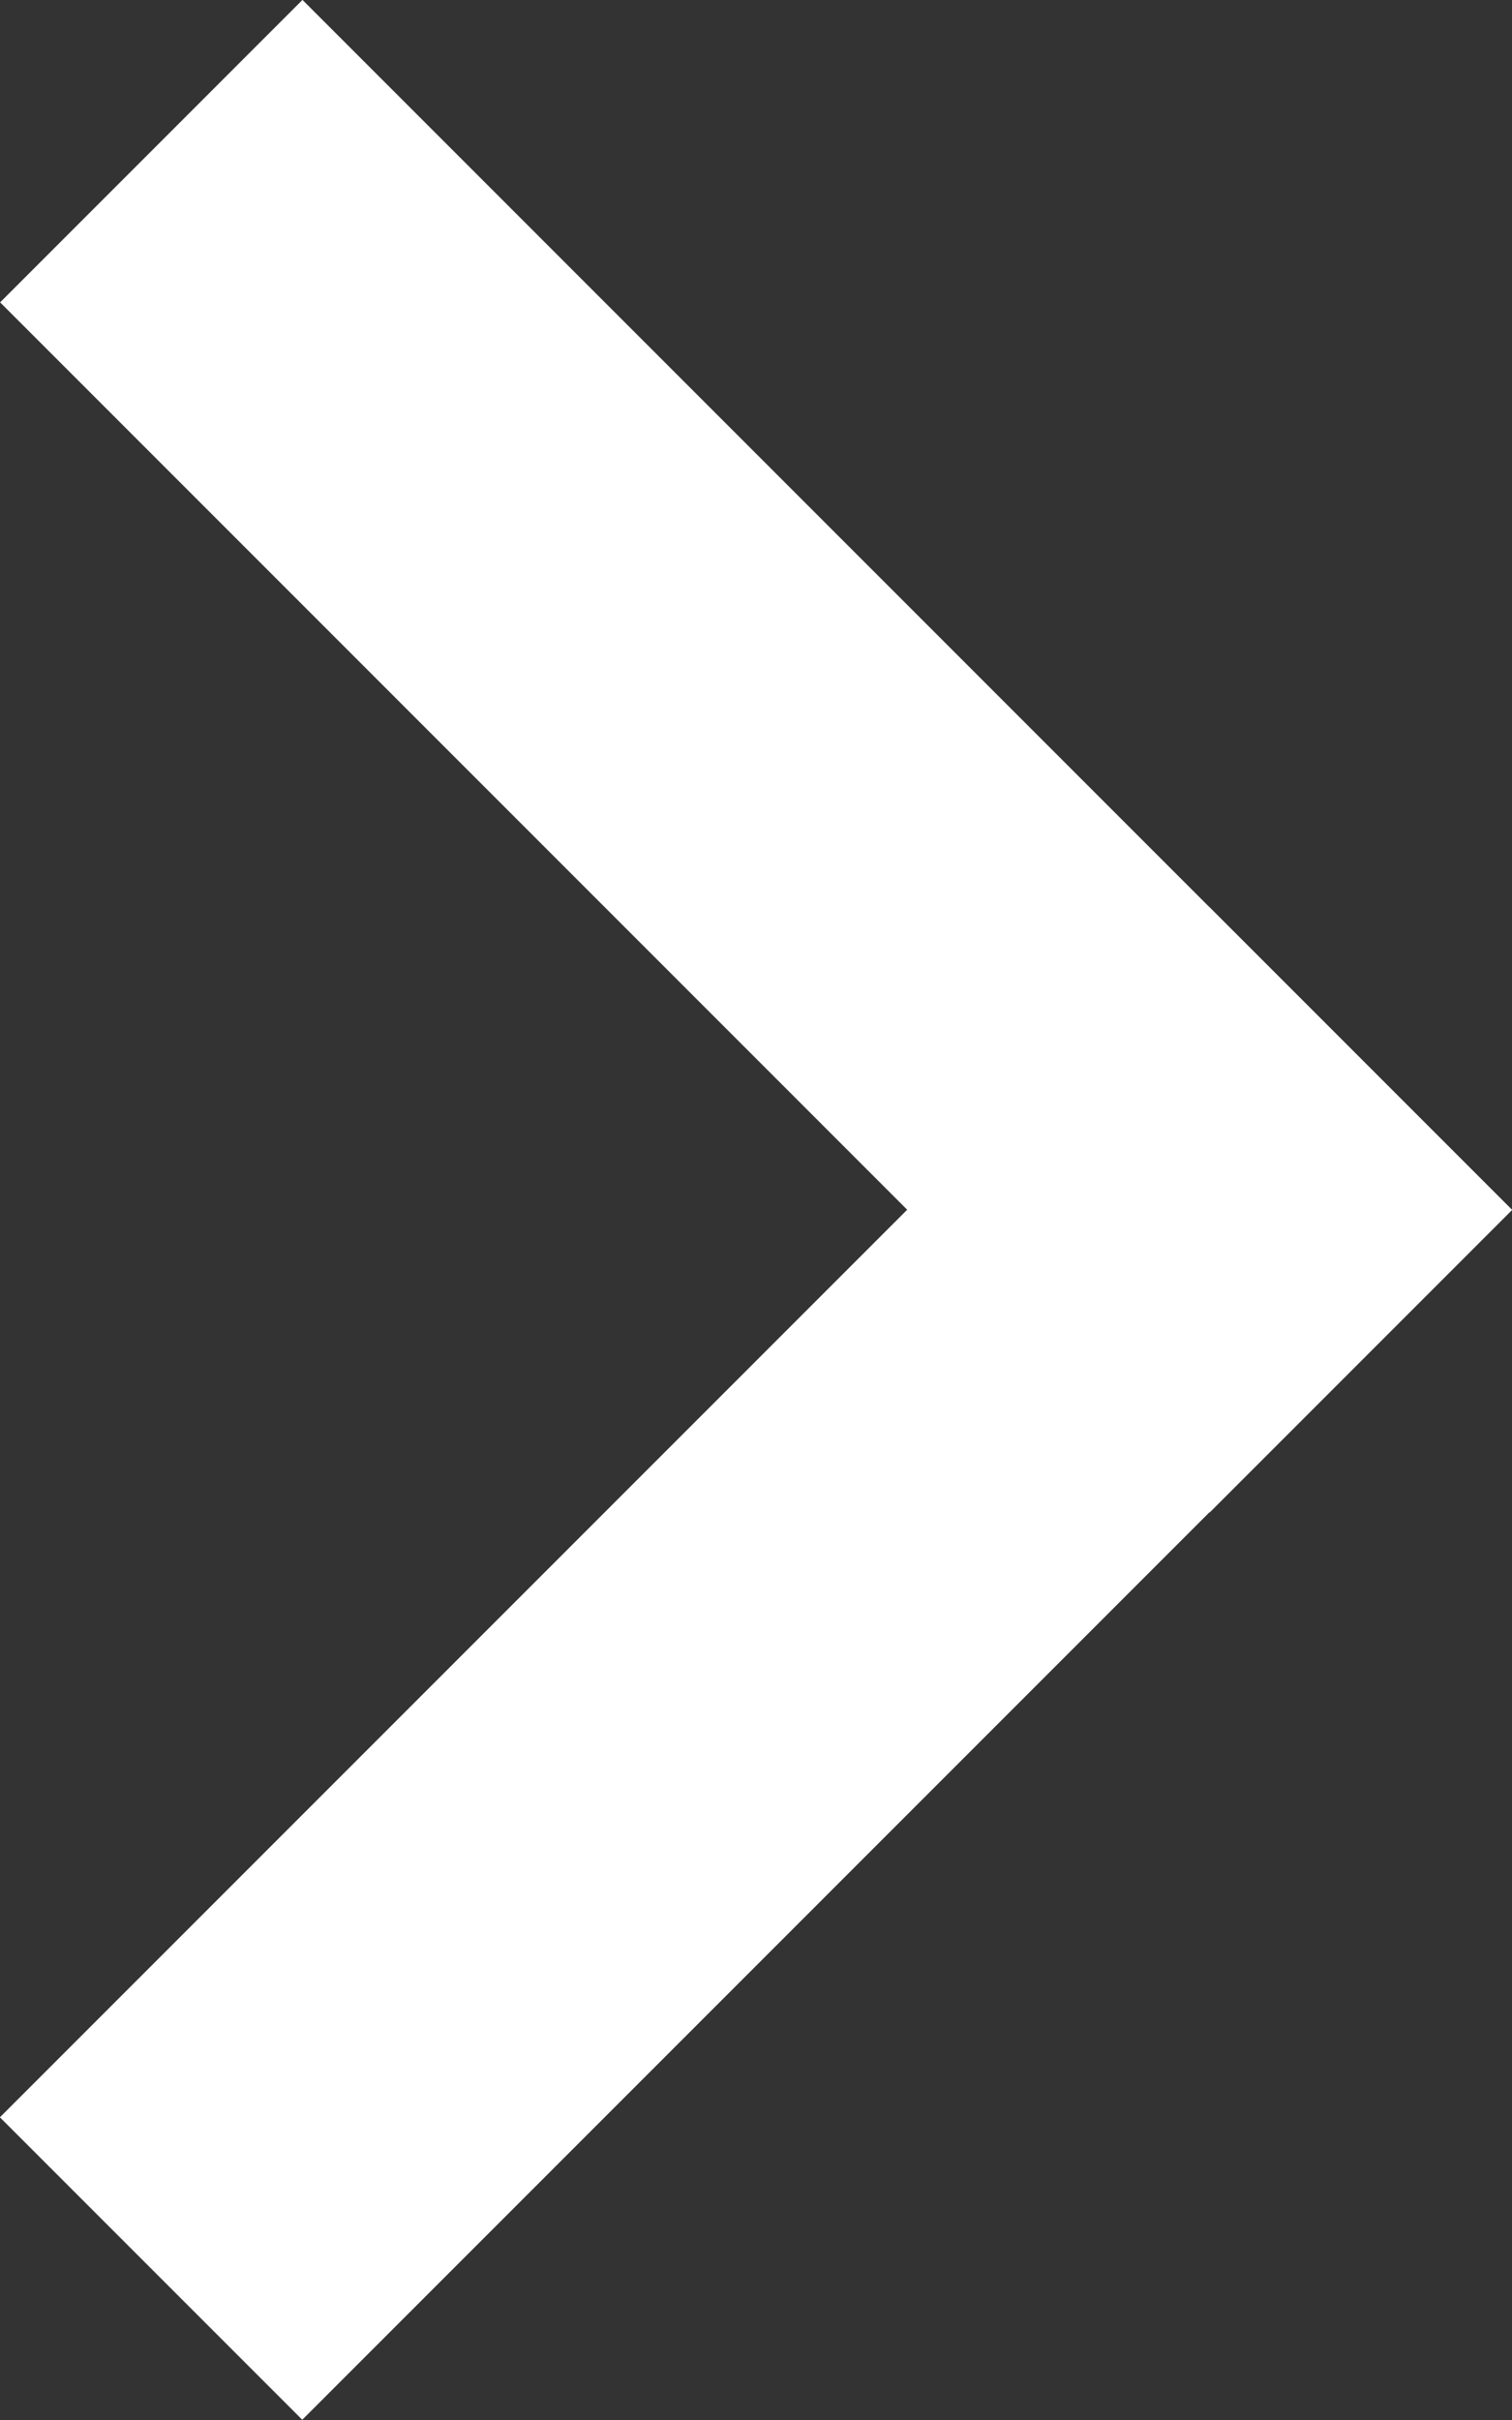
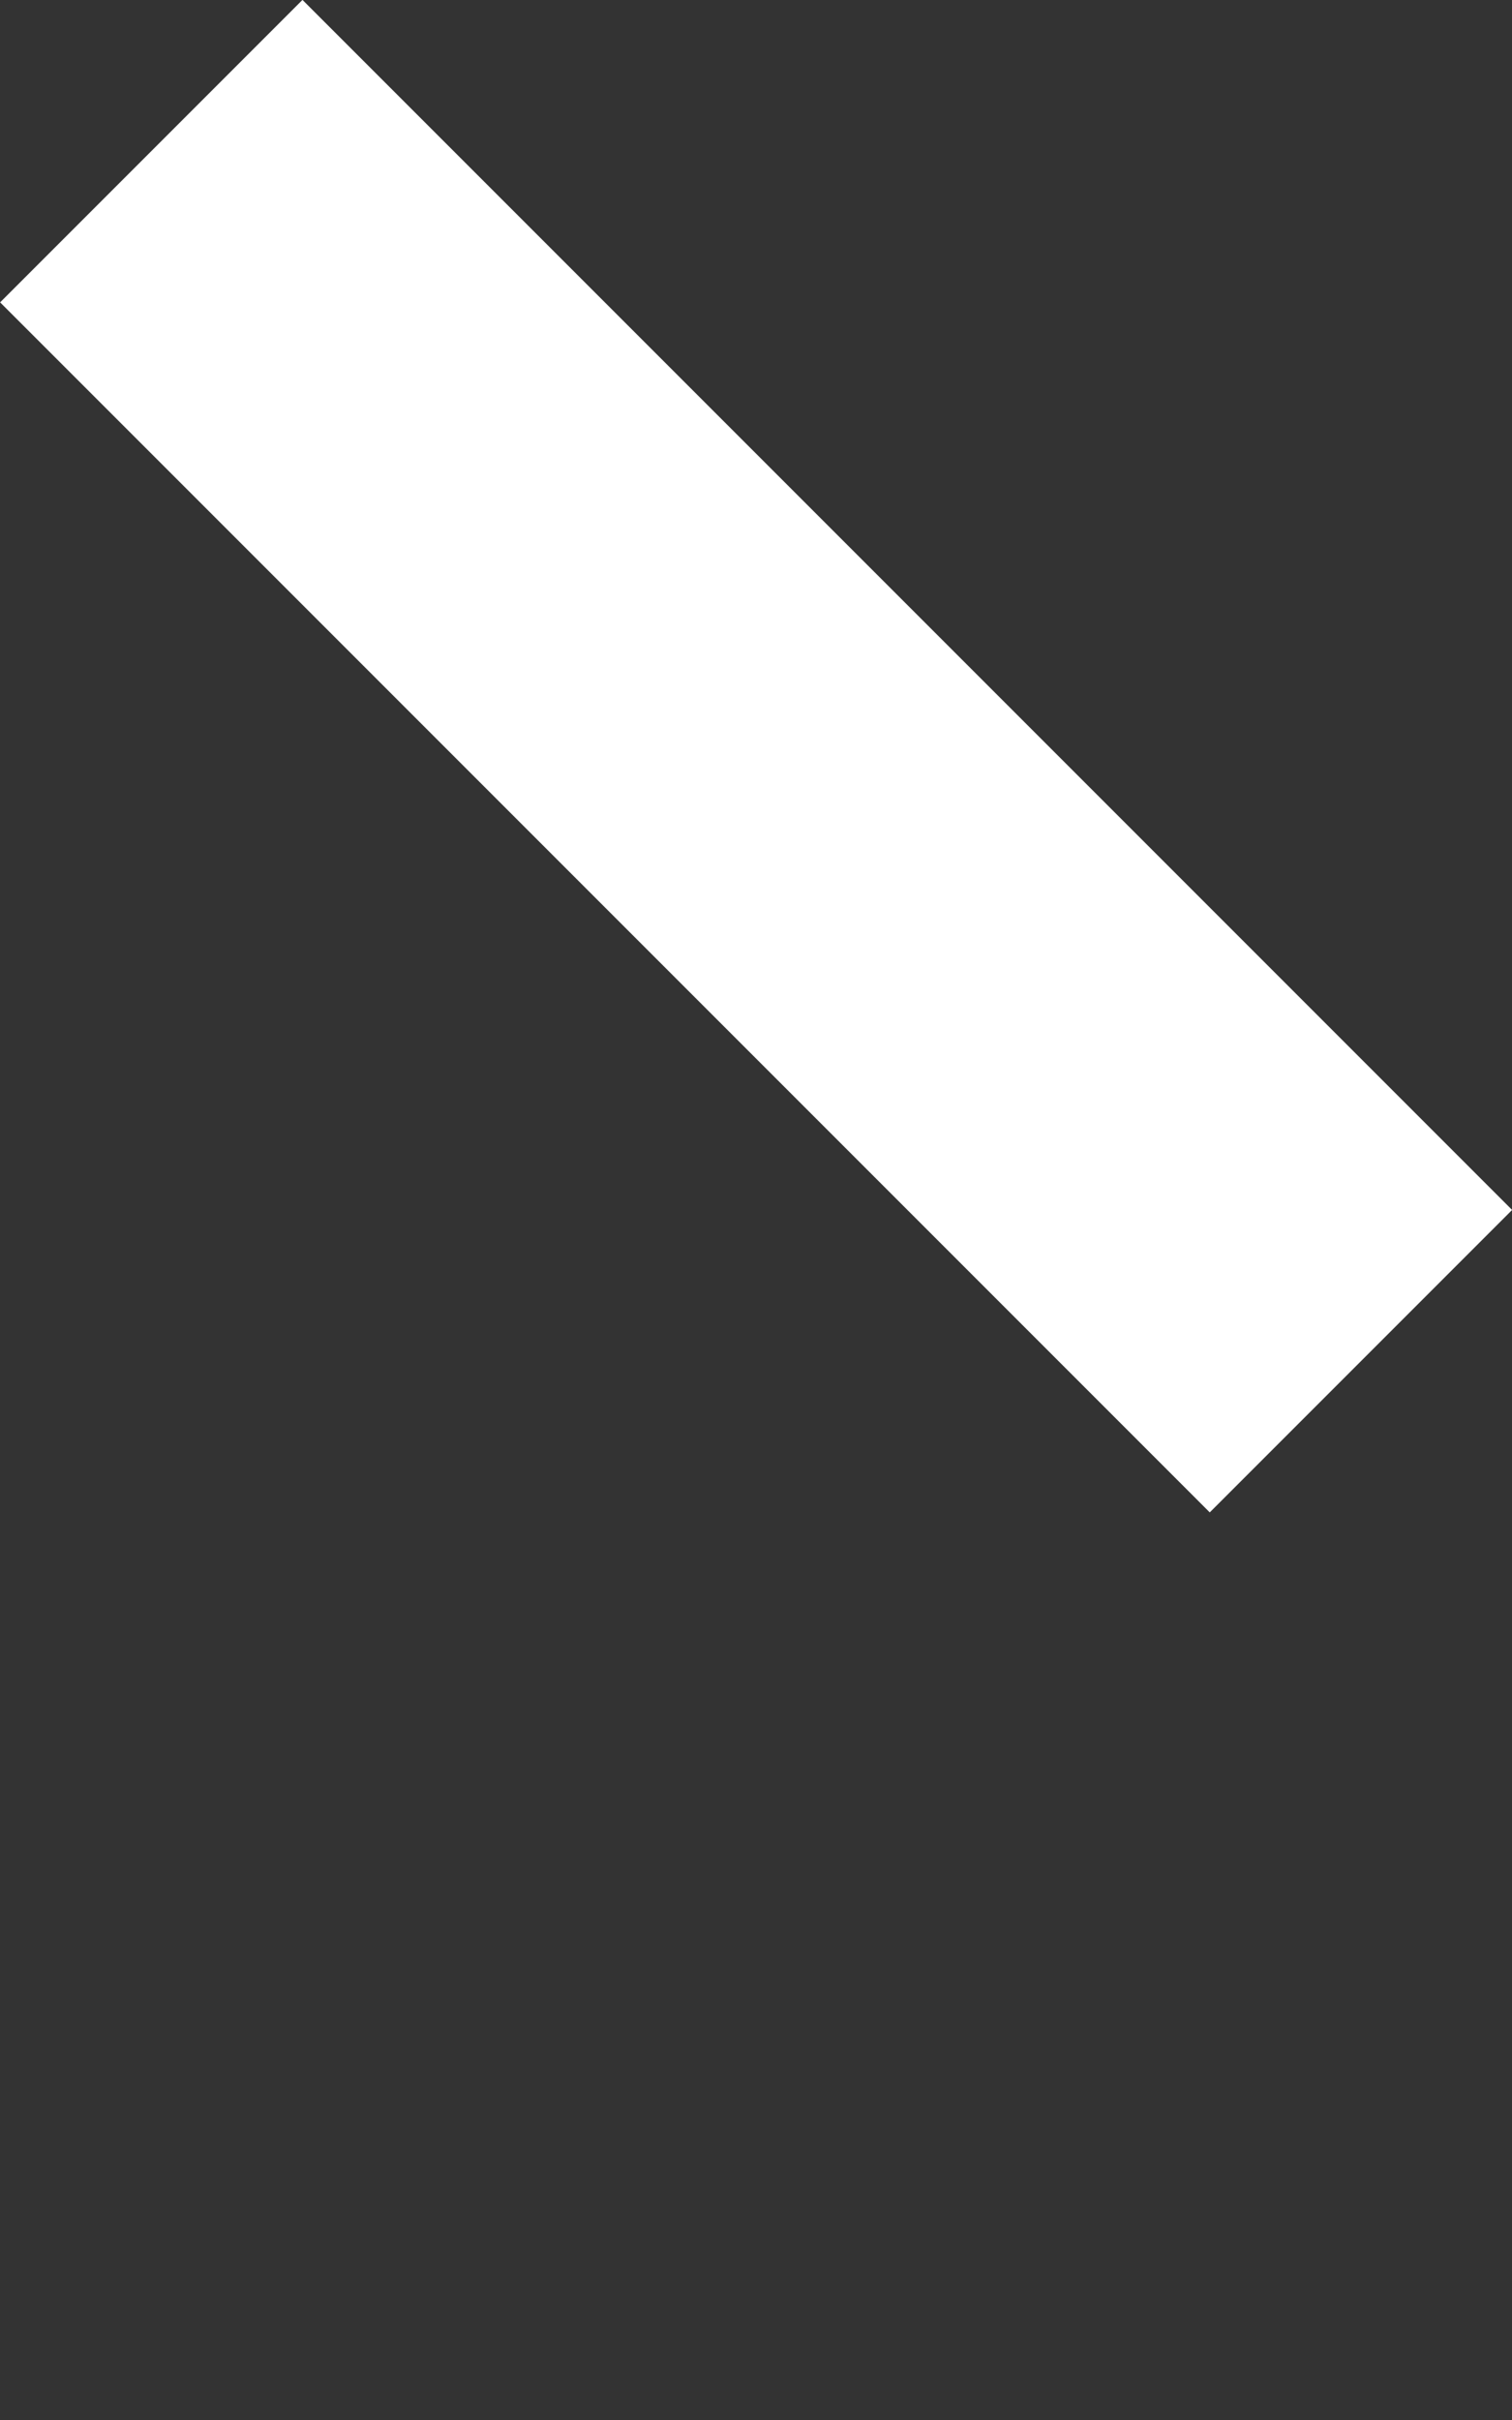
<svg xmlns="http://www.w3.org/2000/svg" width="5.053" height="8.085" viewBox="0 0 5.053 8.085">
  <rect x="0" y="0" width="5.053" height="8.085" fill="#333333" stroke="none" />
  <g id="icon-next-white" transform="translate(-607.608 -1301.984) rotate(-45)">
    <rect id="長方形_3363" data-name="長方形 3363" width="1.429" height="5.717" transform="translate(-491.712 1351)" fill="#fff" />
-     <rect id="長方形_3364" data-name="長方形 3364" width="1.429" height="5.717" transform="translate(-490.283 1355.287) rotate(90)" fill="#fff" />
  </g>
</svg>